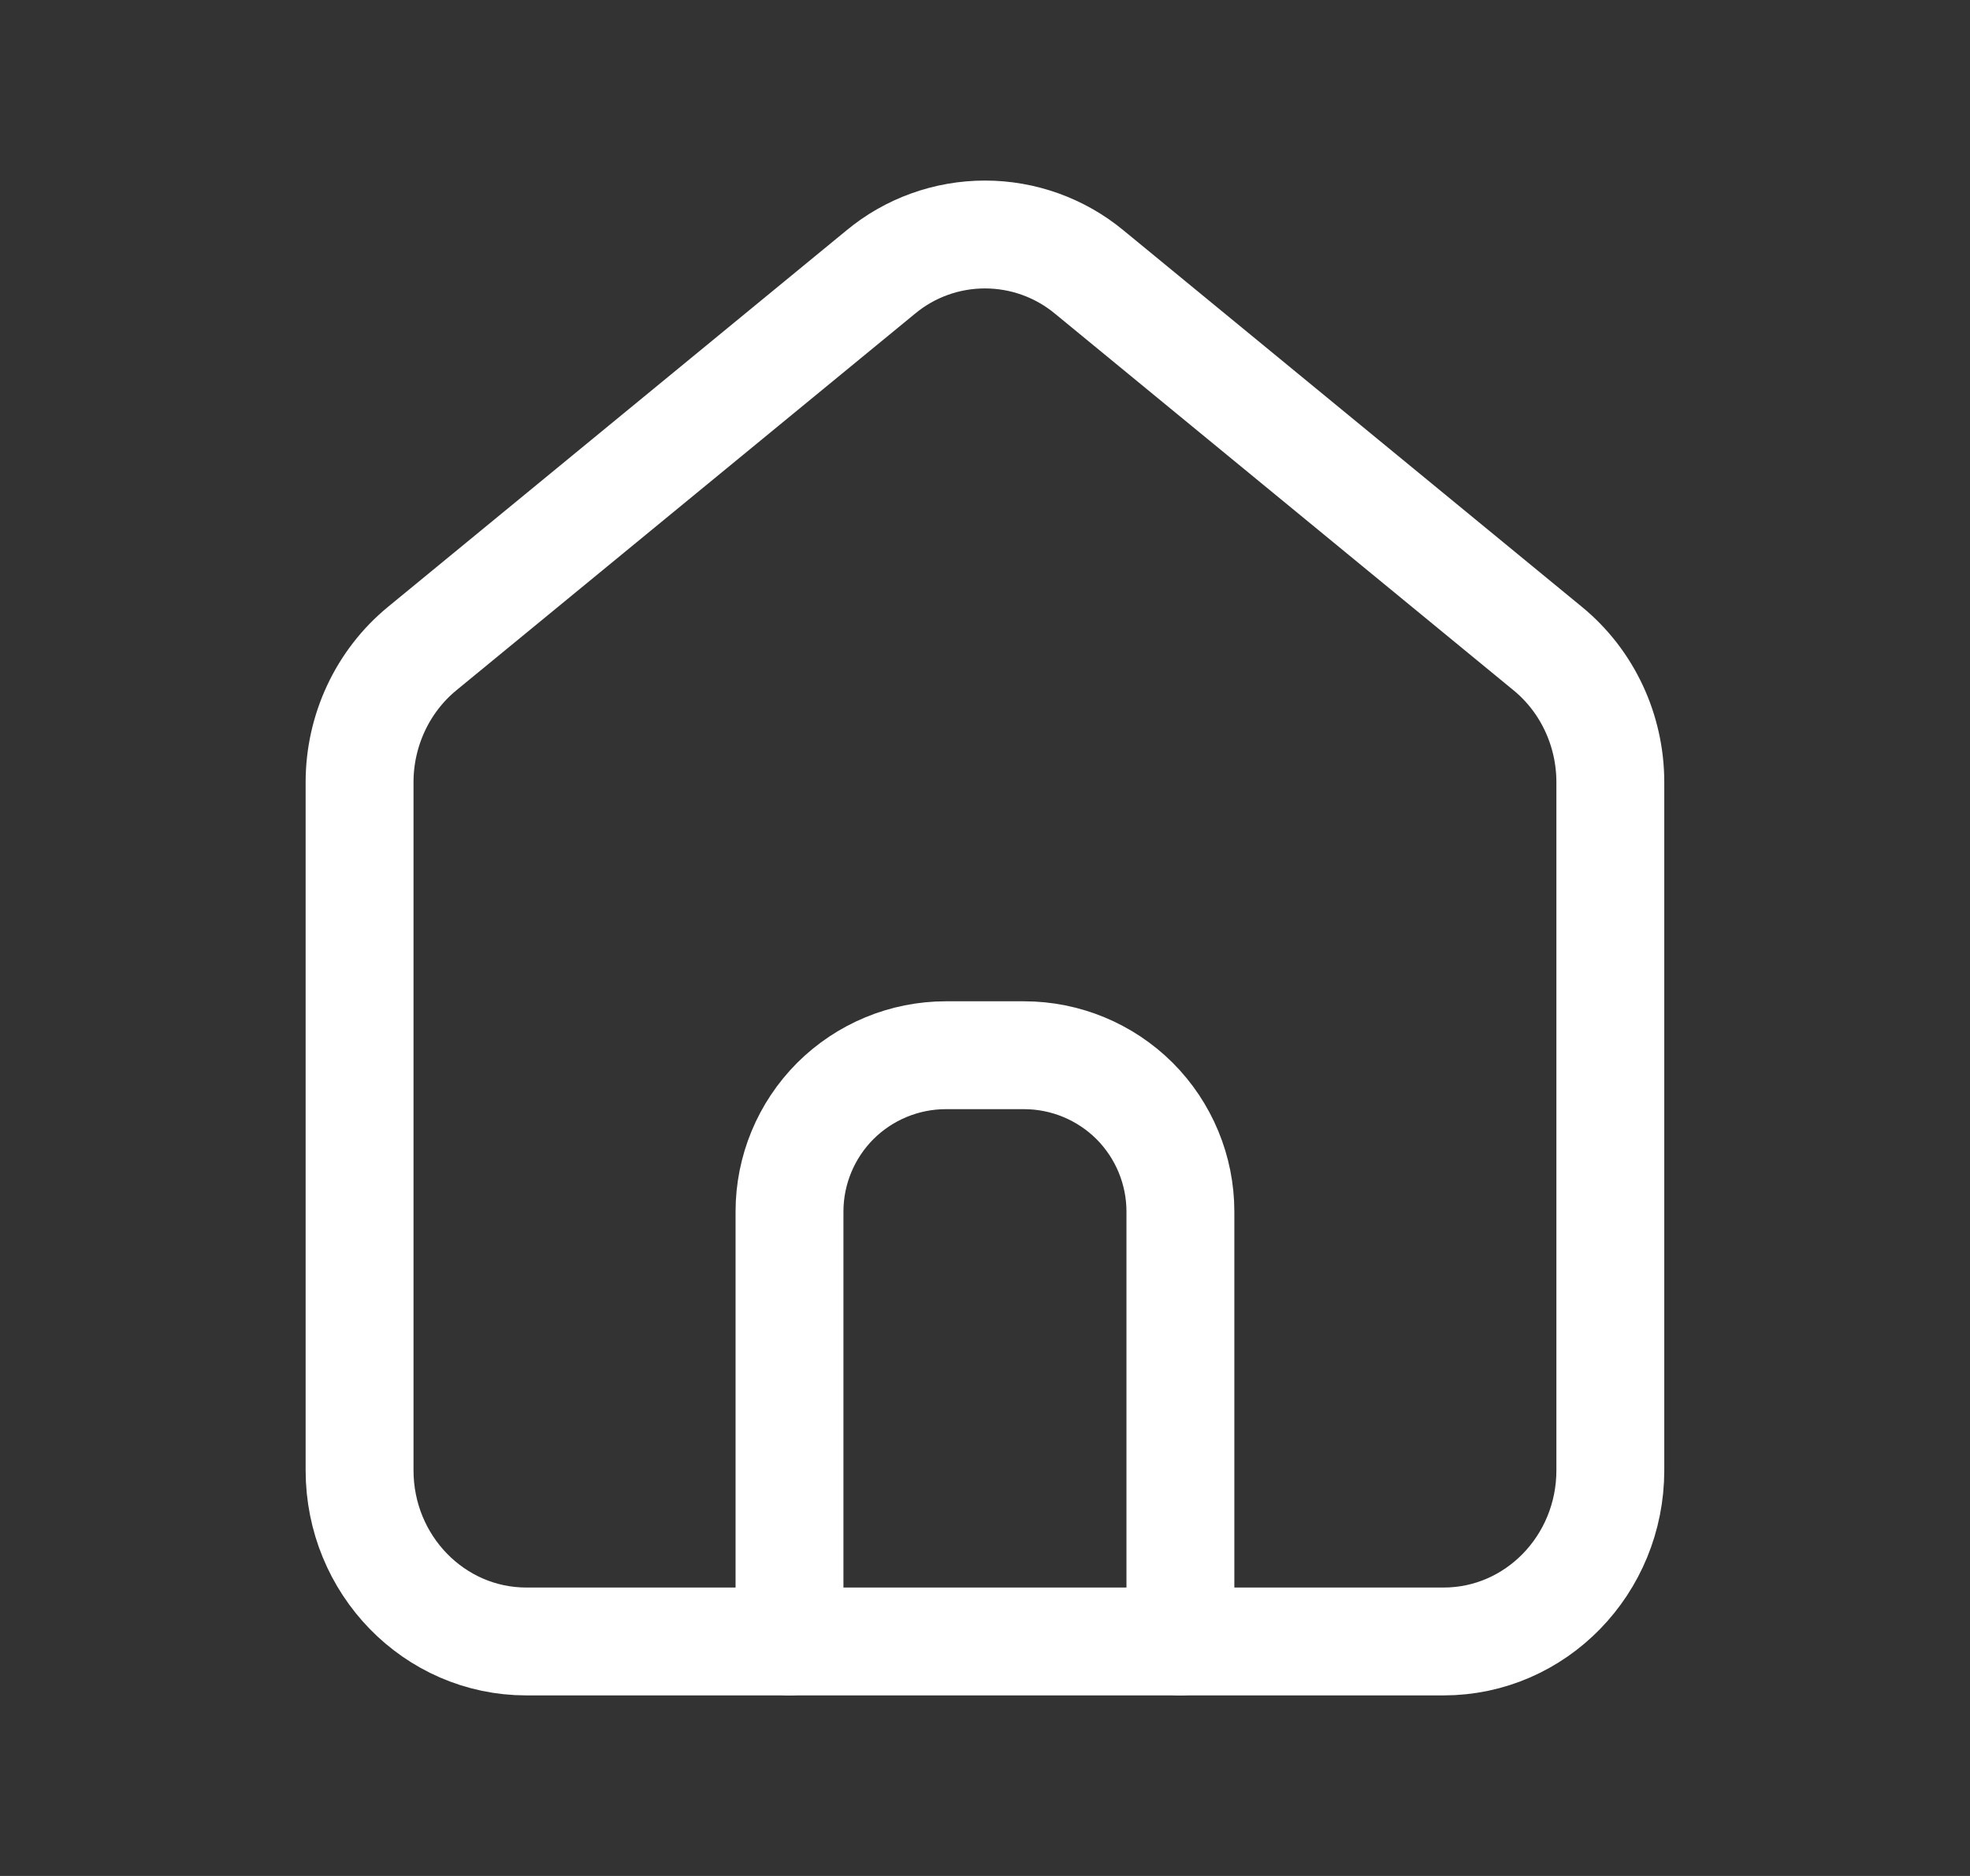
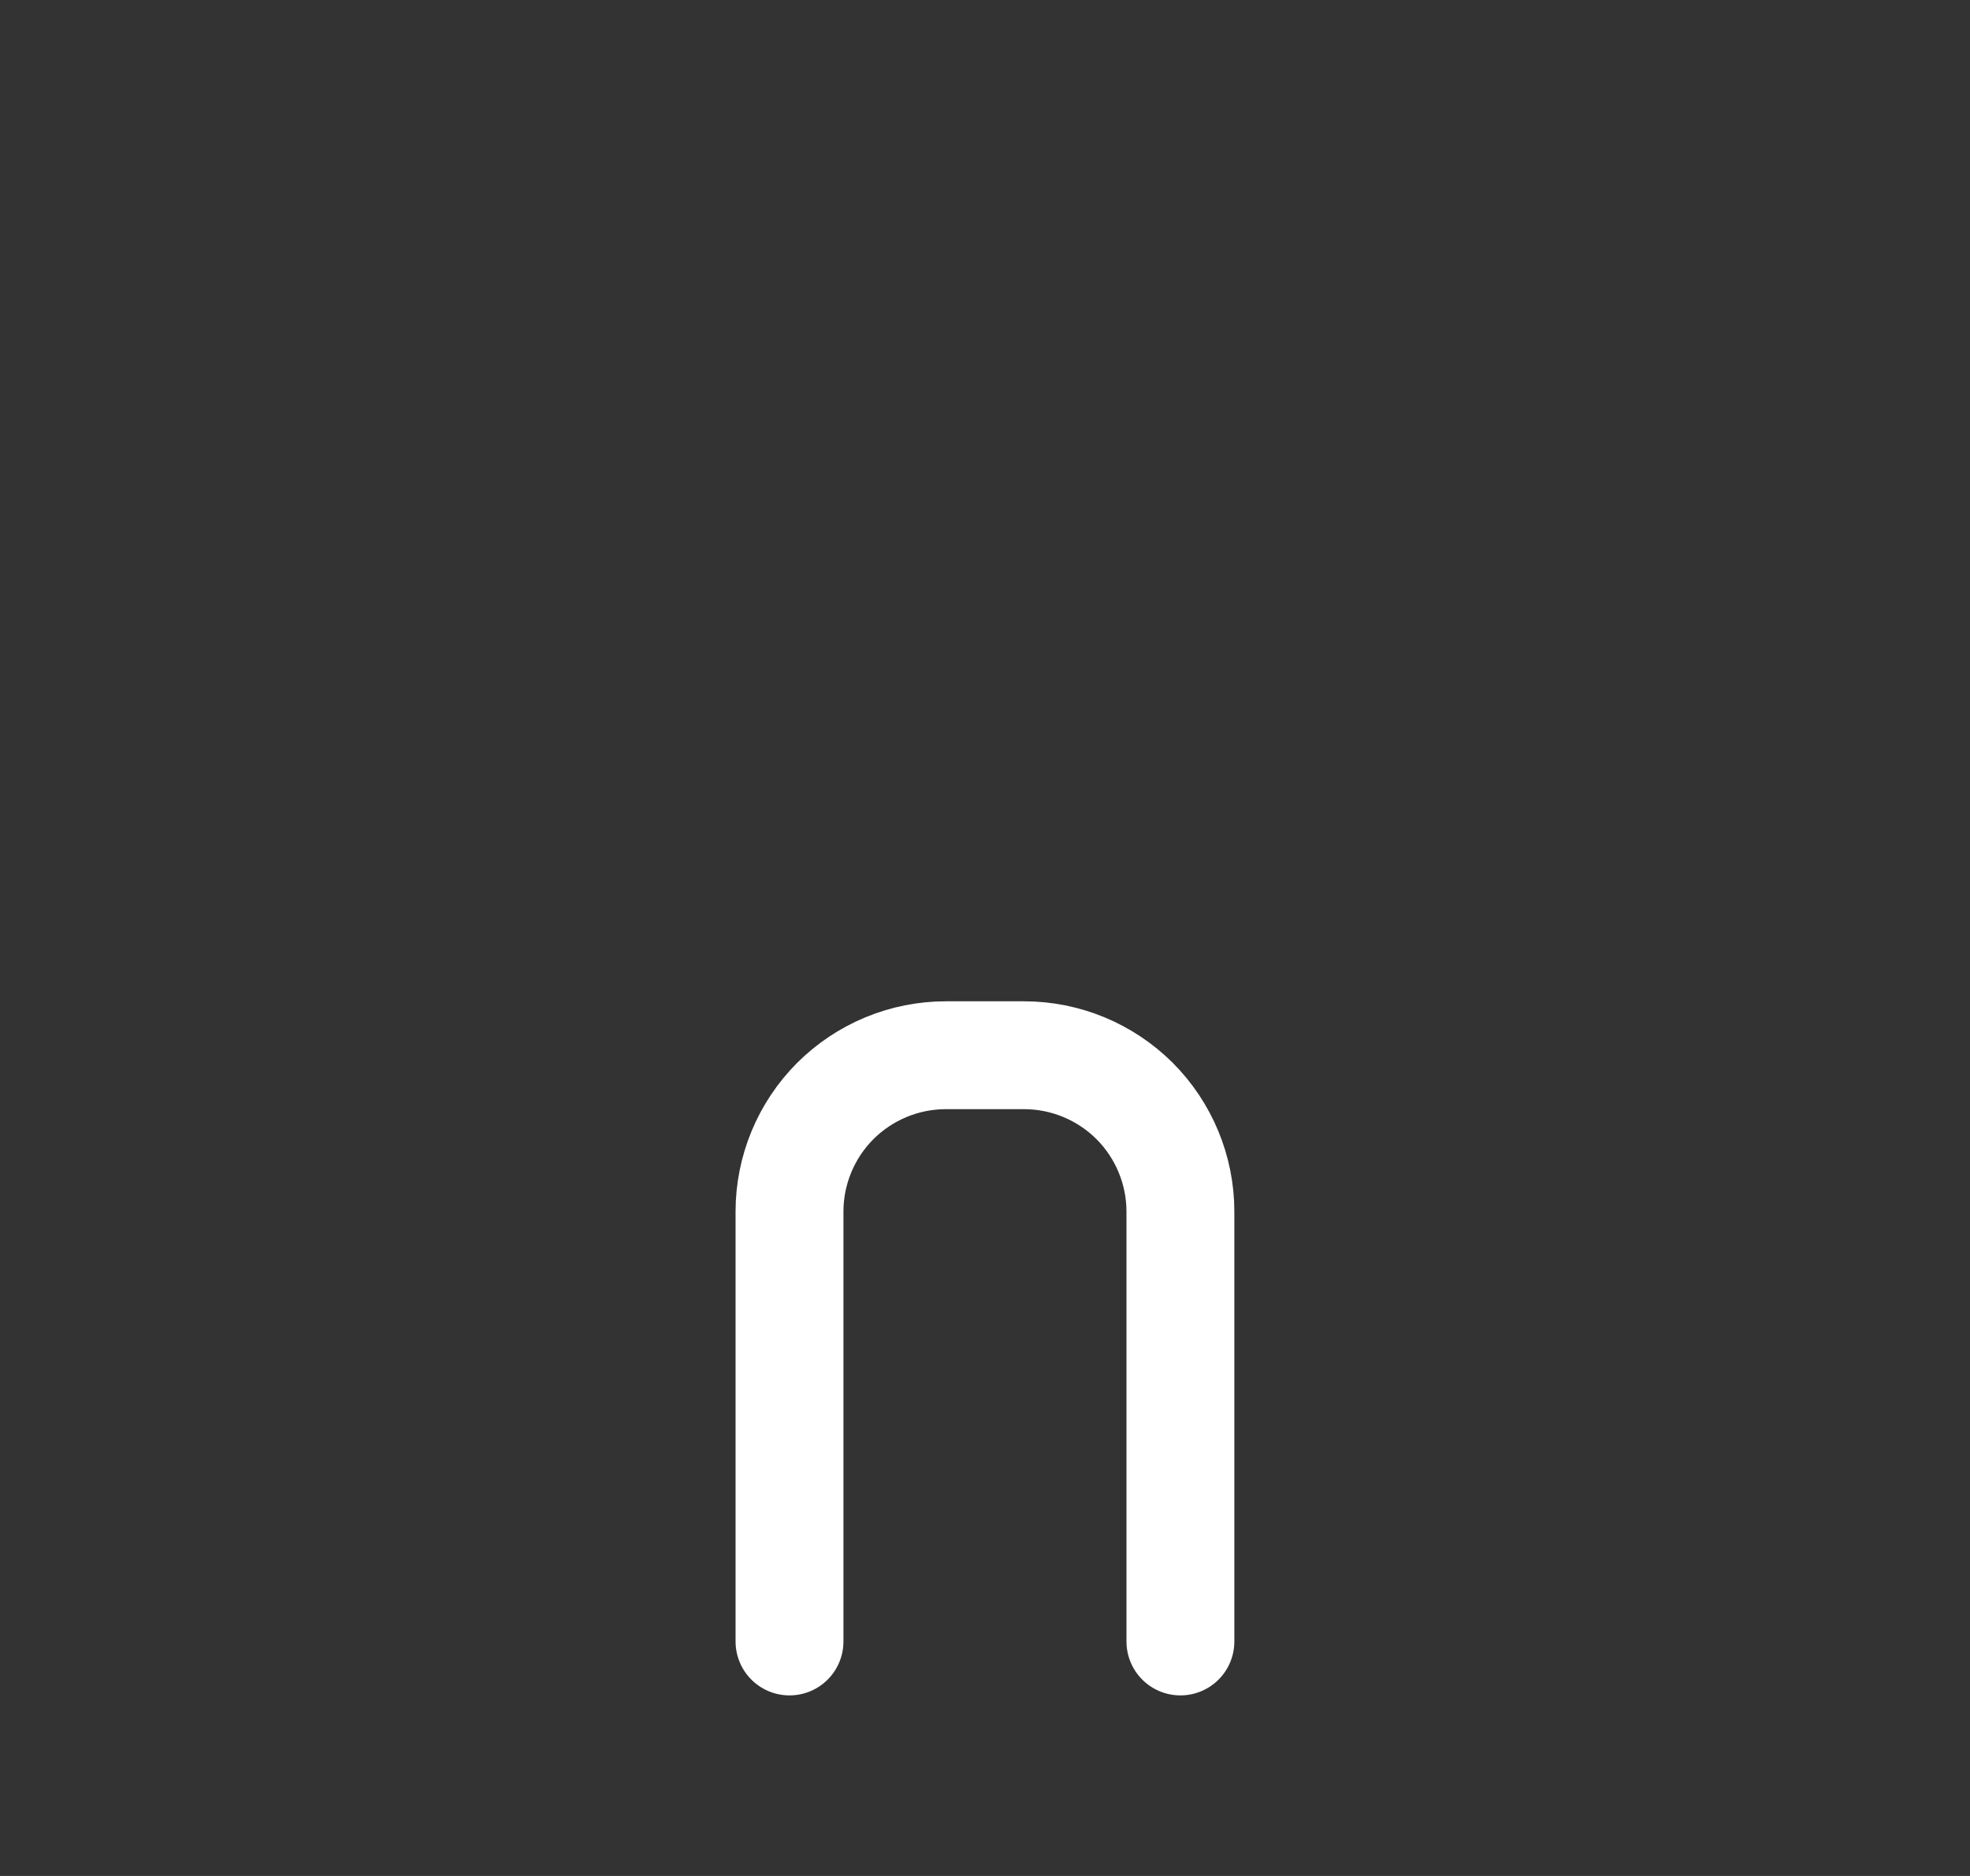
<svg xmlns="http://www.w3.org/2000/svg" width="21" height="20" viewBox="0 0 21 20" fill="none">
  <rect x="0" y="0" width="21" height="20" fill="#333333" stroke="none" />
  <g id="mynaui:home">
    <g id="Group">
-       <path id="Vector" d="M5.611 17.5C4.629 17.5 3.833 16.683 3.833 15.675V8.34C3.833 7.786 4.079 7.261 4.5 6.915L9.389 2.9C9.701 2.641 10.094 2.5 10.5 2.5C10.905 2.5 11.298 2.641 11.611 2.9L16.499 6.915C16.921 7.261 17.166 7.786 17.166 8.34V15.675C17.166 16.683 16.37 17.5 15.389 17.5H5.611Z" stroke="white" stroke-width="1.15" stroke-linecap="round" strokeLinejoin="round" />
      <path id="Vector_2" d="M8.416 17.5V12.917C8.416 12.475 8.592 12.051 8.904 11.738C9.217 11.426 9.641 11.25 10.083 11.25H10.916C11.358 11.25 11.782 11.426 12.095 11.738C12.407 12.051 12.583 12.475 12.583 12.917V17.5" stroke="white" stroke-width="1.15" stroke-linecap="round" strokeLinejoin="round" />
    </g>
  </g>
</svg>